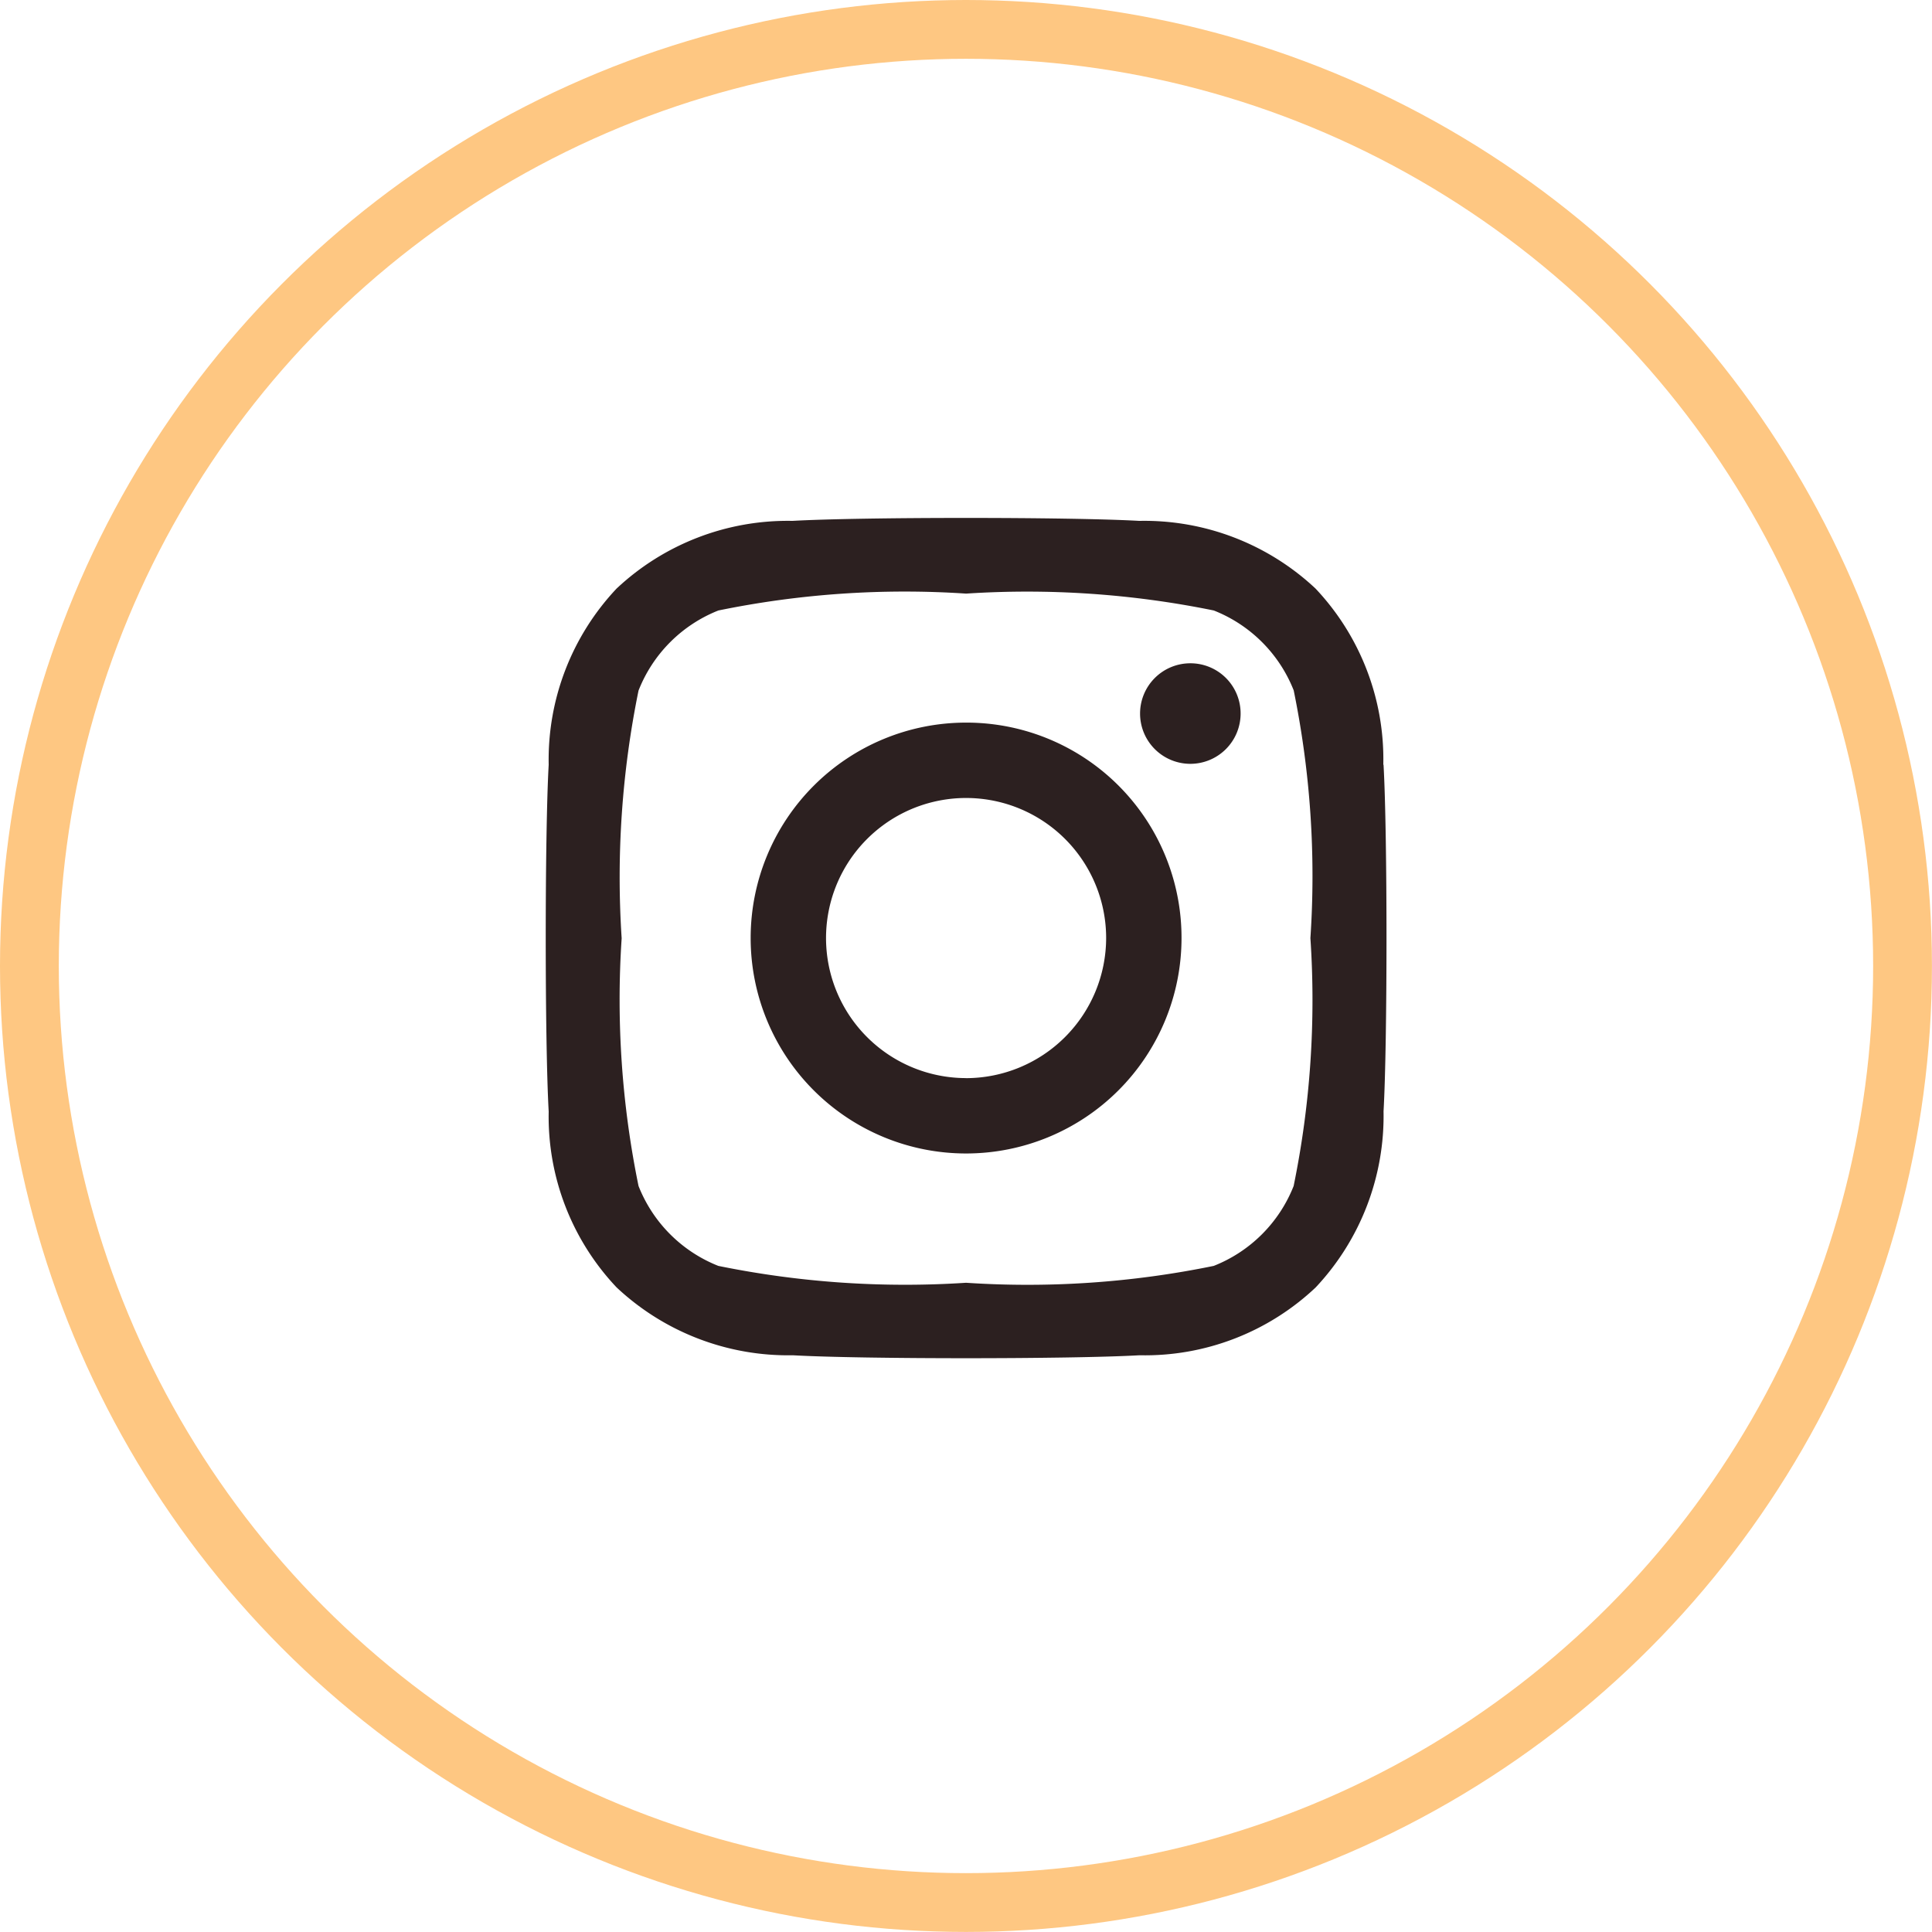
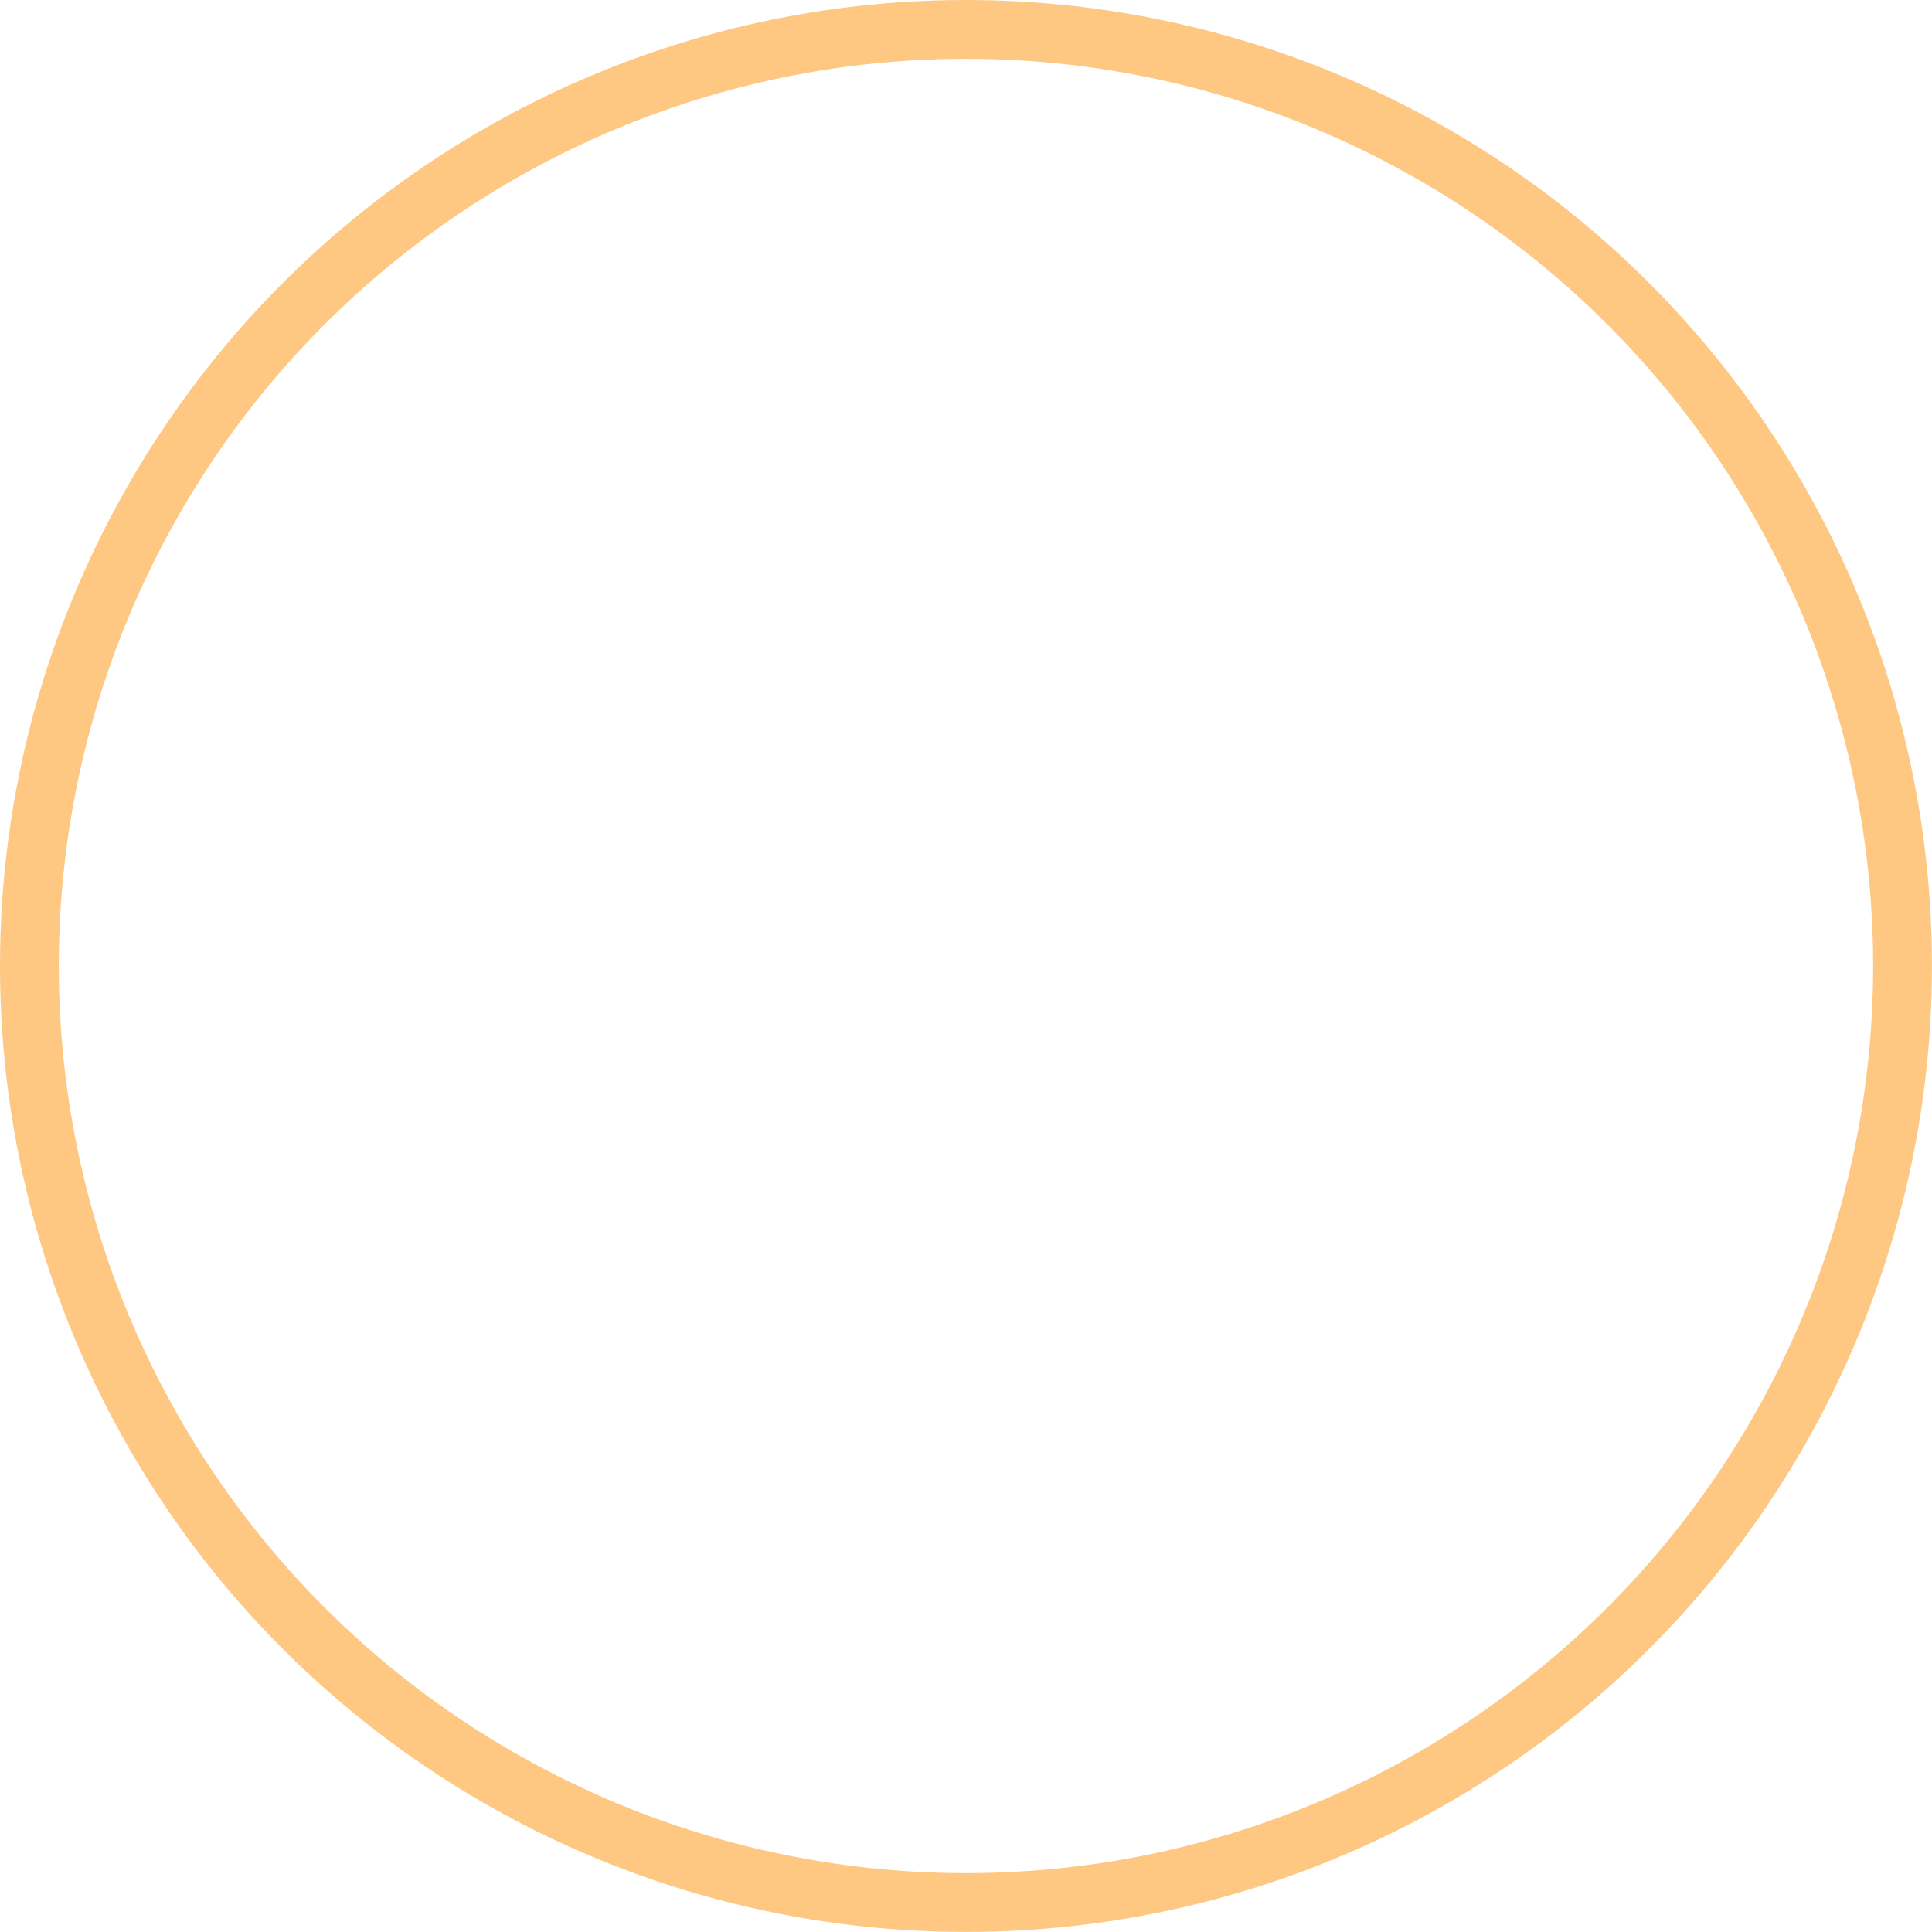
<svg xmlns="http://www.w3.org/2000/svg" width="32.859" height="32.859" viewBox="0 0 32.859 32.859">
  <g id="Group_143220" data-name="Group 143220" transform="translate(-660.812 -7525)">
-     <path id="Icon_awesome-instagram" data-name="Icon awesome-instagram" d="M7.144,5.719a3.664,3.664,0,1,0,3.664,3.664A3.658,3.658,0,0,0,7.144,5.719Zm0,6.046A2.382,2.382,0,1,1,9.526,9.384a2.387,2.387,0,0,1-2.382,2.382Zm4.669-6.2a.855.855,0,1,1-.855-.855A.853.853,0,0,1,11.813,5.569Zm2.427.867a4.229,4.229,0,0,0-1.154-2.994A4.257,4.257,0,0,0,10.09,2.288c-1.18-.067-4.717-.067-5.9,0A4.251,4.251,0,0,0,1.2,3.439,4.243,4.243,0,0,0,.045,6.434c-.067,1.18-.067,4.717,0,5.9A4.229,4.229,0,0,0,1.2,15.325a4.263,4.263,0,0,0,2.995,1.154c1.18.067,4.717.067,5.9,0a4.23,4.23,0,0,0,2.995-1.154,4.257,4.257,0,0,0,1.154-2.994c.067-1.18.067-4.713,0-5.893ZM12.715,13.6a2.412,2.412,0,0,1-1.359,1.359,15.751,15.751,0,0,1-4.213.287,15.873,15.873,0,0,1-4.213-.287A2.412,2.412,0,0,1,1.573,13.6a15.75,15.75,0,0,1-.287-4.213,15.873,15.873,0,0,1,.287-4.213A2.412,2.412,0,0,1,2.931,3.812a15.751,15.751,0,0,1,4.213-.287,15.873,15.873,0,0,1,4.213.287,2.412,2.412,0,0,1,1.359,1.359A15.75,15.75,0,0,1,13,9.384,15.741,15.741,0,0,1,12.715,13.6Z" transform="translate(670.099 7531.571)" fill="#2c2020" />
    <g id="Ellipse_8" data-name="Ellipse 8" transform="translate(660.812 7525)" fill="none" stroke="#fec782" stroke-width="1">
      <circle cx="16.429" cy="16.429" r="16.429" stroke="none" />
      <circle cx="16.429" cy="16.429" r="15.929" fill="none" />
    </g>
  </g>
</svg>